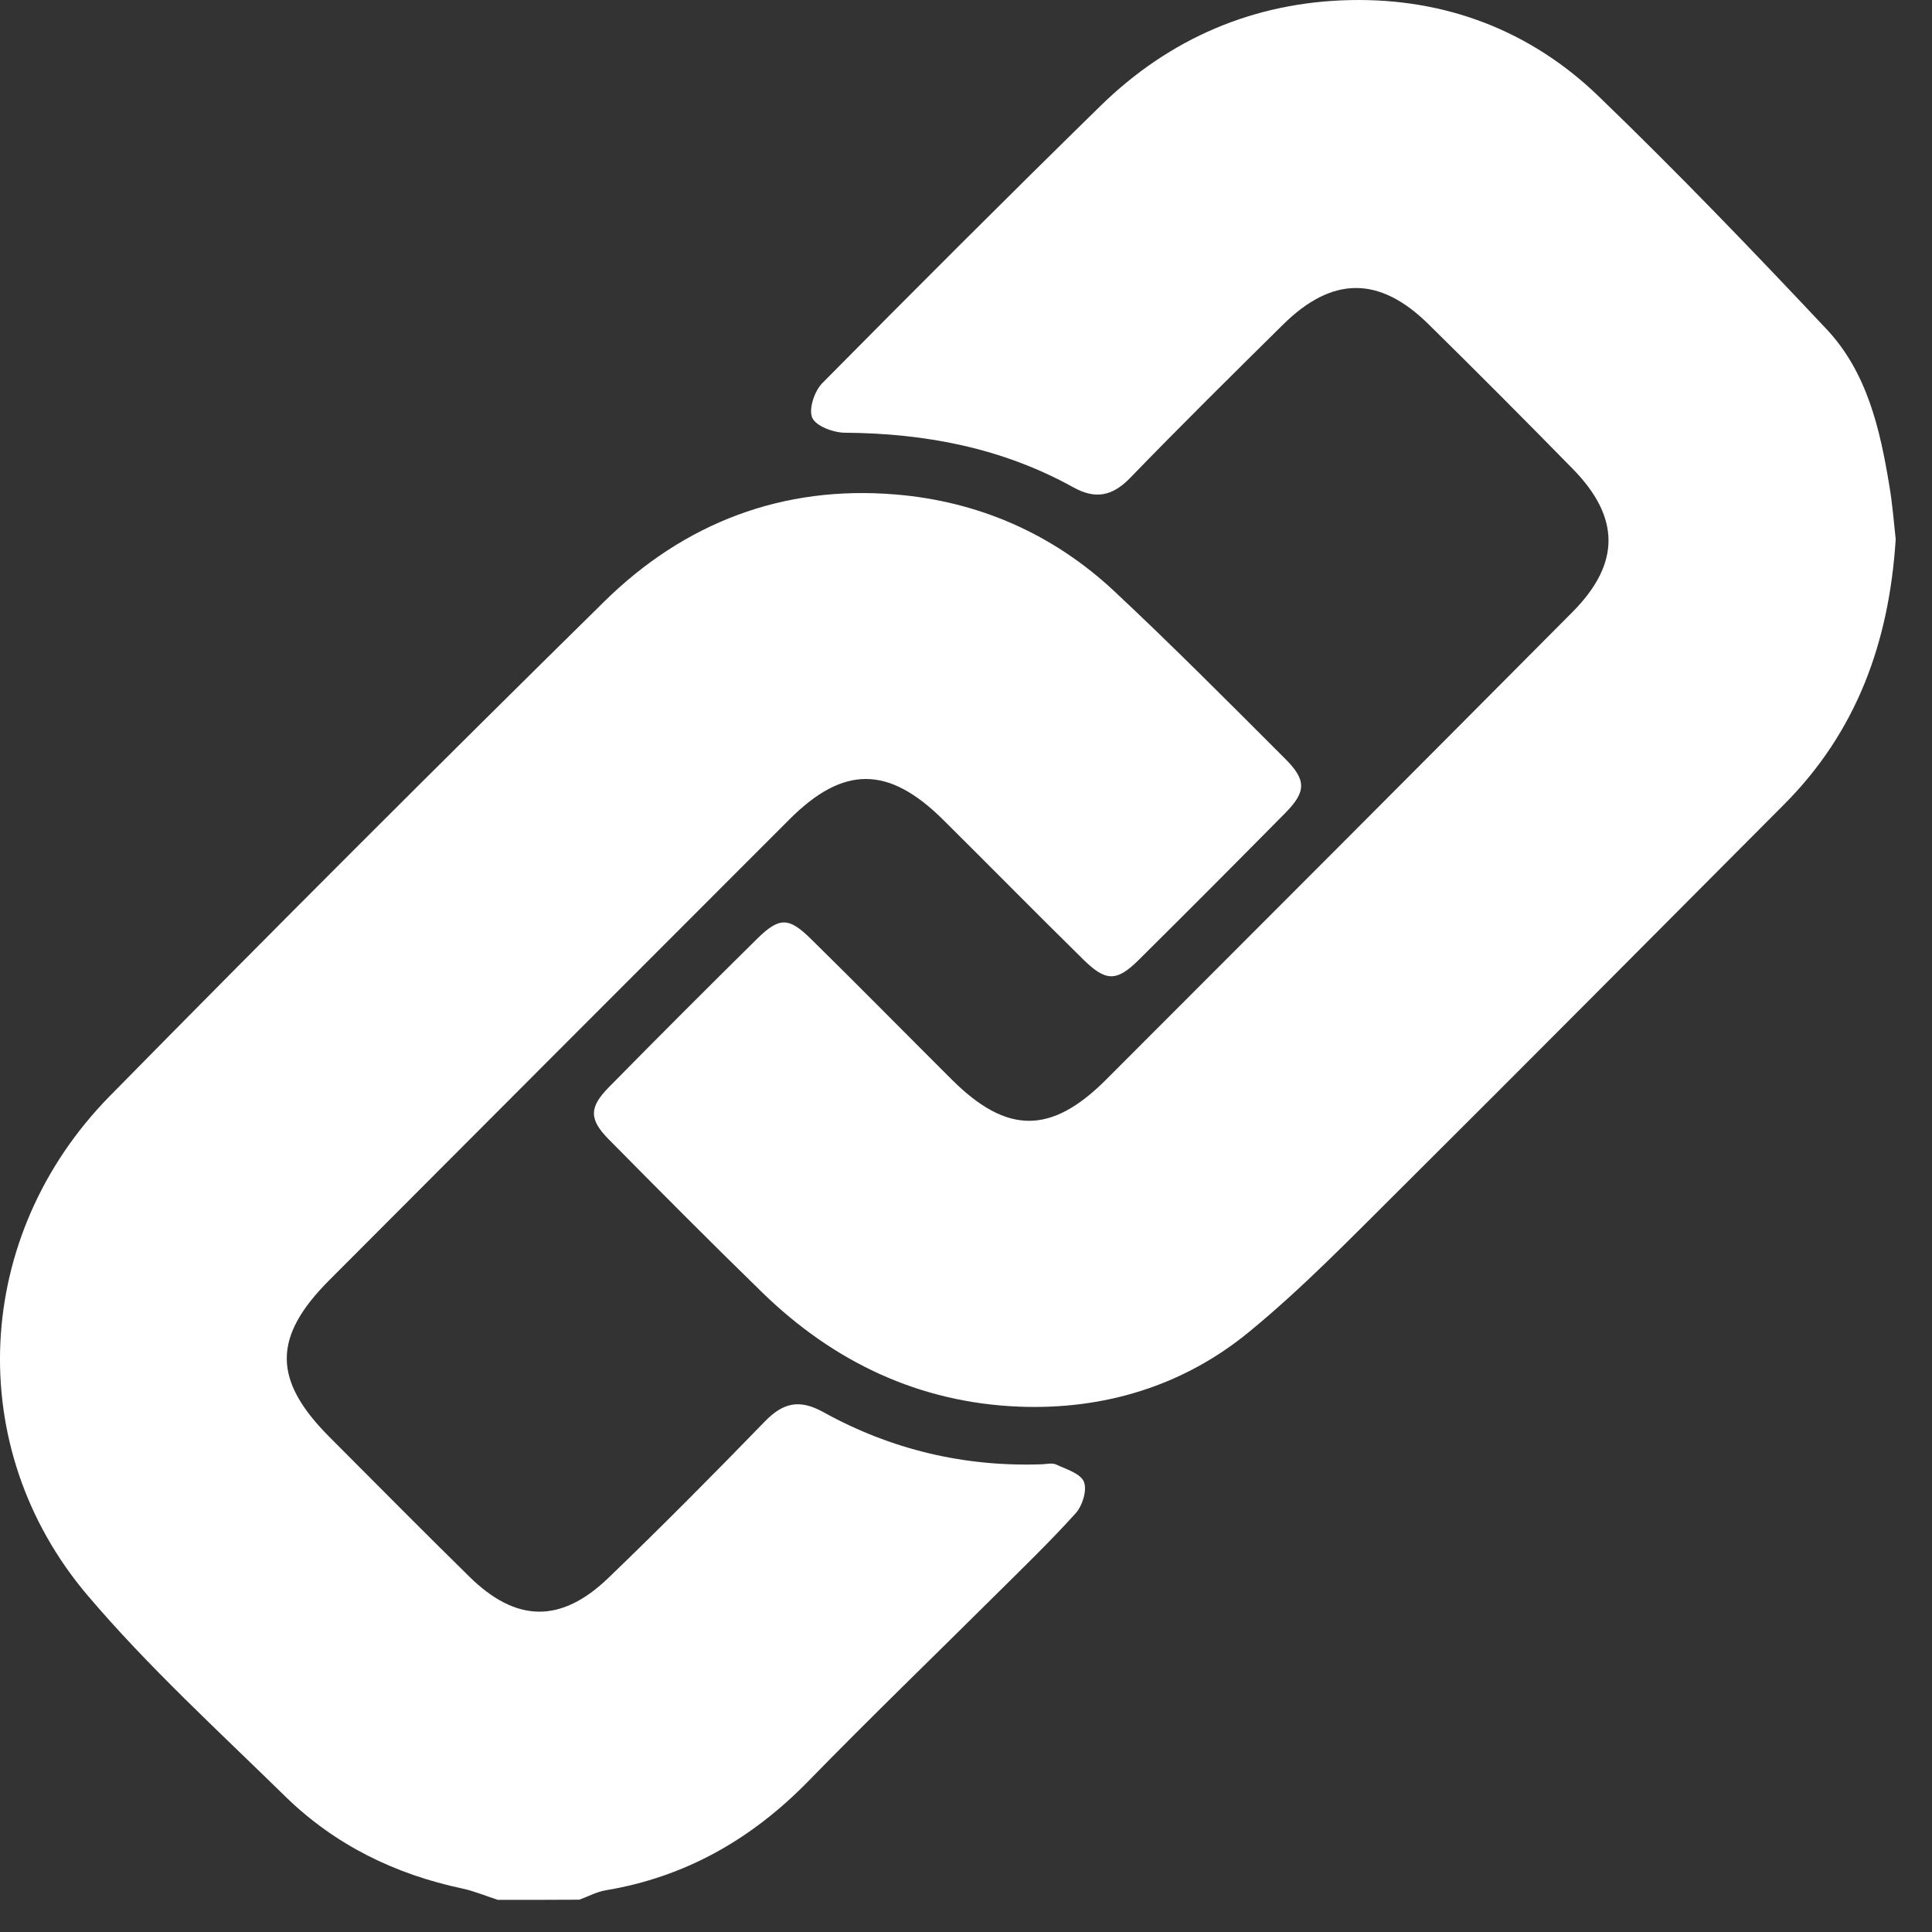
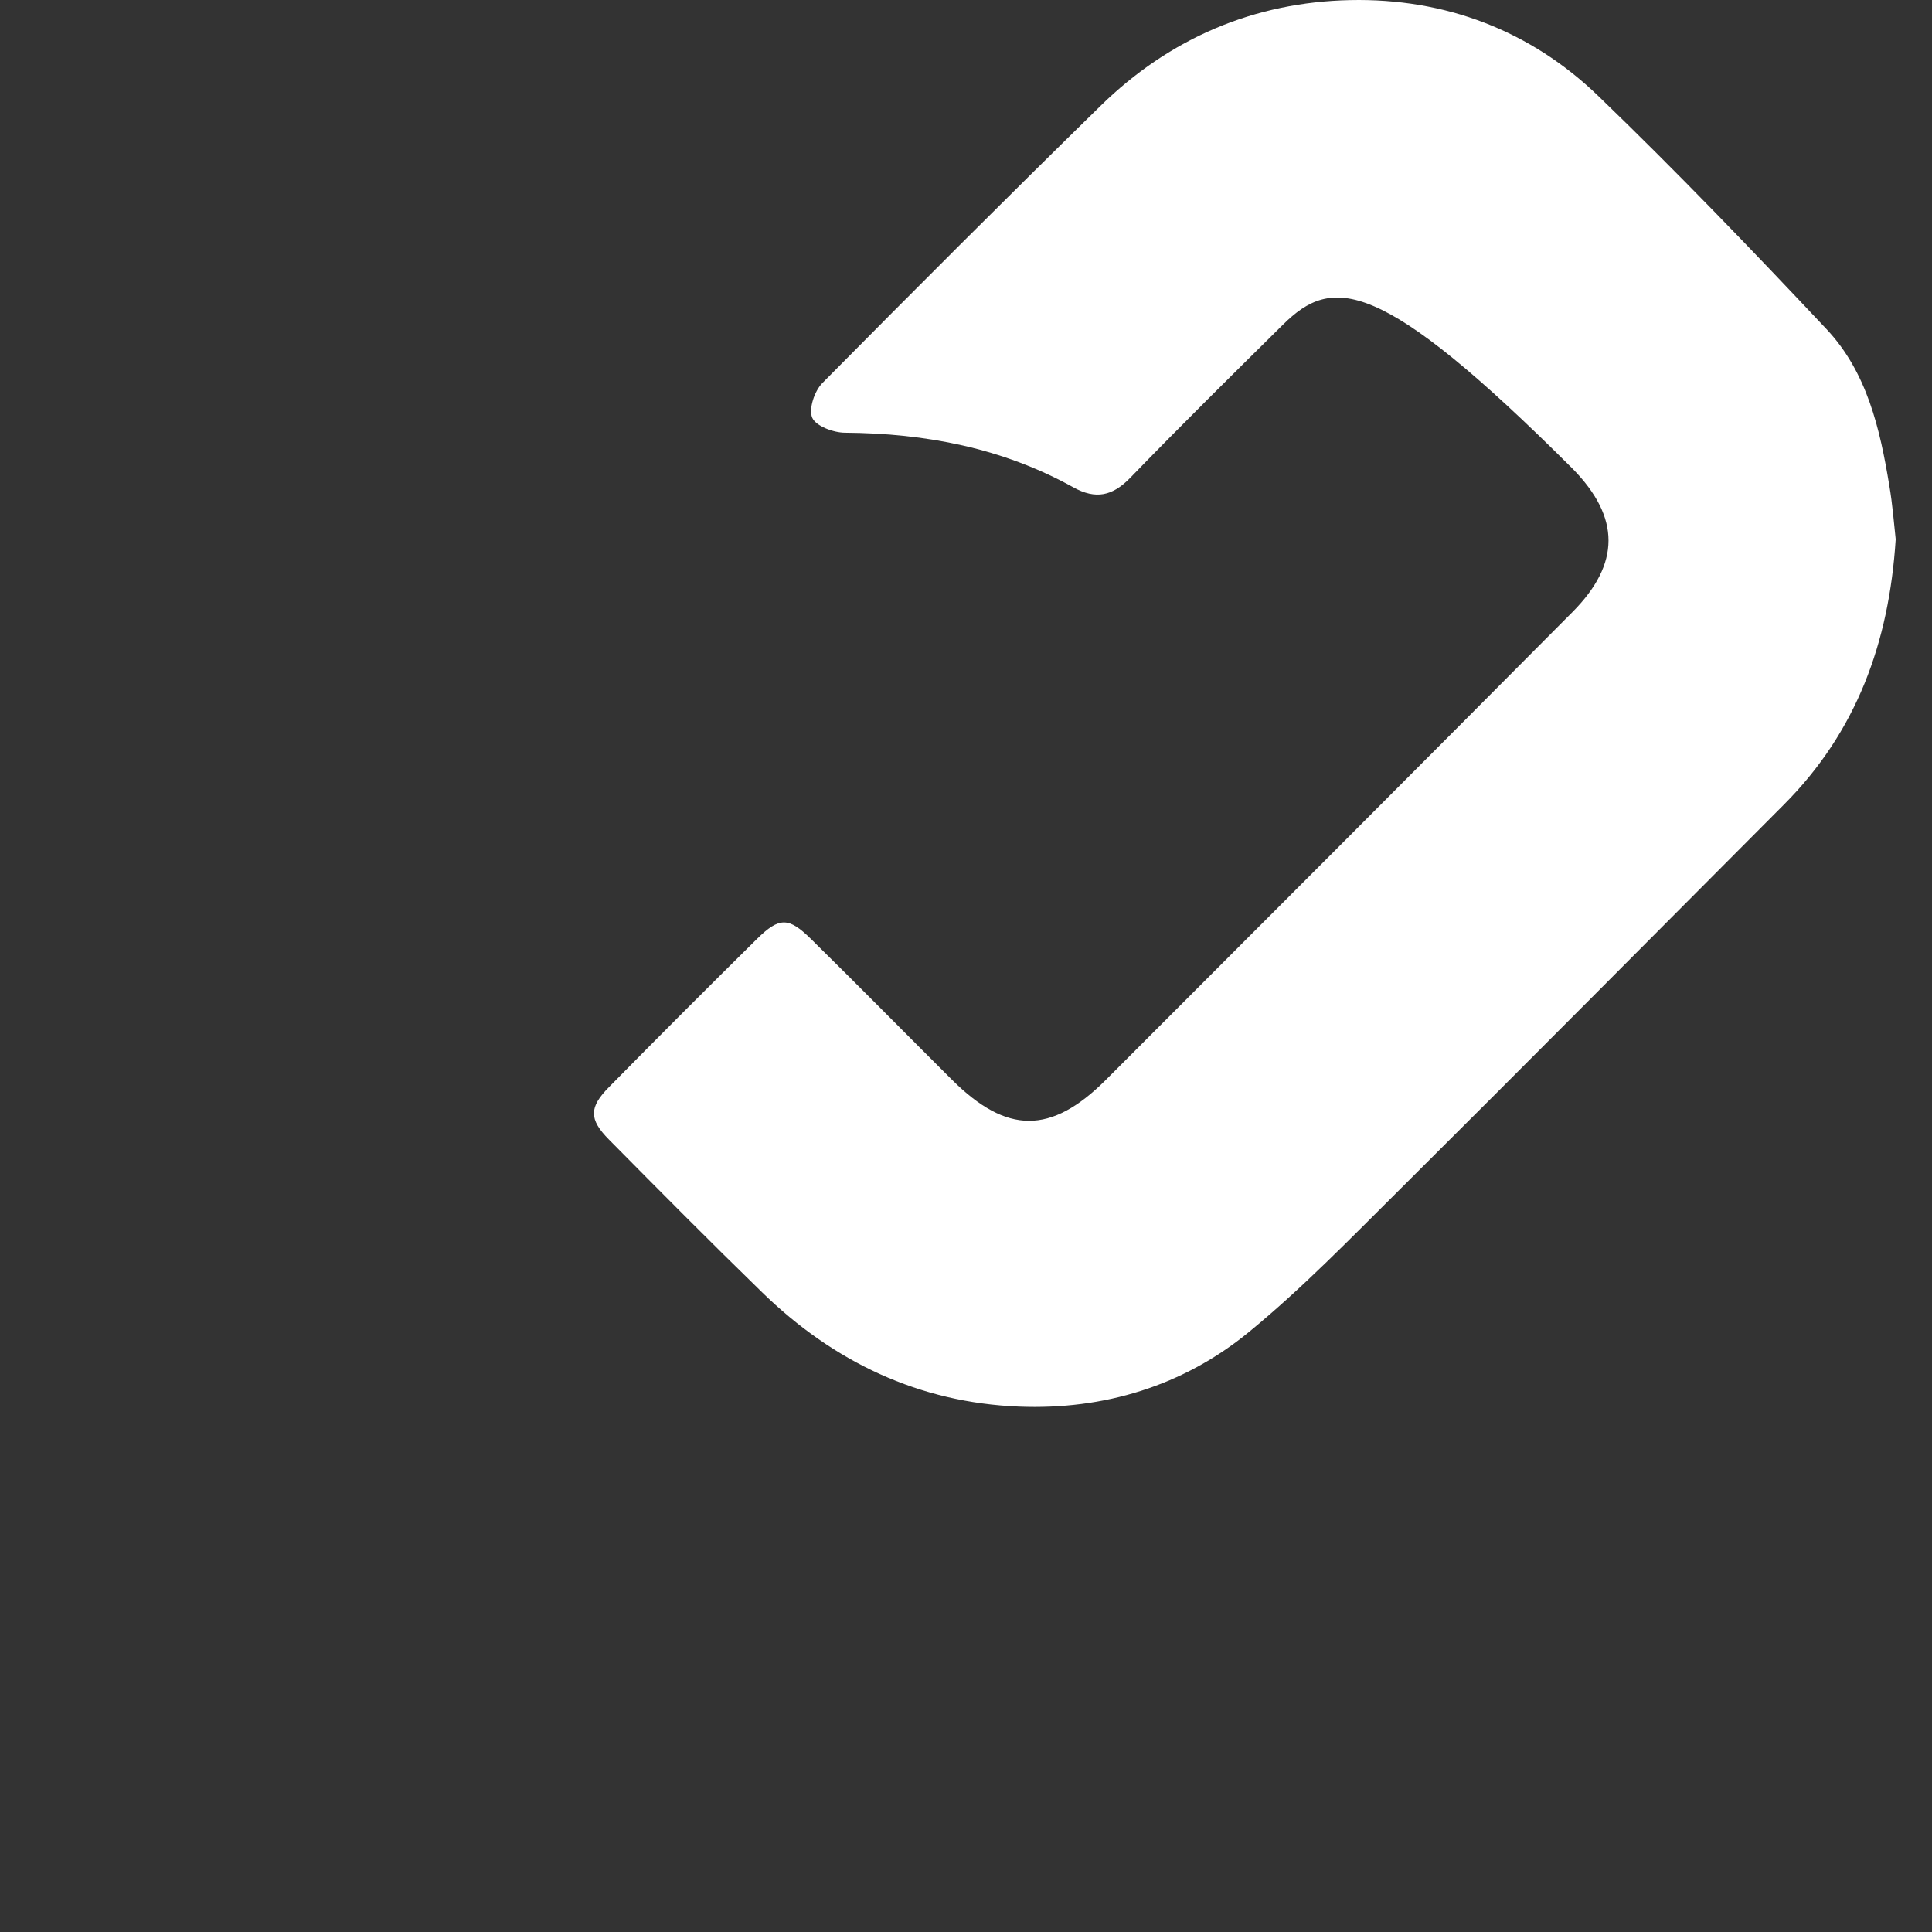
<svg xmlns="http://www.w3.org/2000/svg" width="43" height="43" viewBox="0 0 43 43" fill="none">
  <rect x="0" y="0" width="43" height="43" fill="#333333" stroke="none" />
-   <path d="M11.081 42.285C10.82 42.201 10.559 42.091 10.294 42.033C8.79 41.715 7.454 41.06 6.357 39.99C4.858 38.521 3.297 37.097 1.943 35.501C-0.839 32.214 -0.6 27.491 2.443 24.395C6.079 20.697 9.75 17.03 13.447 13.39C15.23 11.634 17.424 10.794 19.94 11.006C21.785 11.161 23.43 11.882 24.788 13.147C26.088 14.363 27.344 15.628 28.605 16.889C29.082 17.366 29.073 17.623 28.6 18.101C27.521 19.193 26.437 20.281 25.349 21.36C24.85 21.856 24.611 21.851 24.102 21.347C23.058 20.321 22.032 19.277 20.993 18.247C19.776 17.039 18.773 17.035 17.574 18.233C14.155 21.652 10.741 25.071 7.326 28.495C6.065 29.76 6.07 30.715 7.33 31.98C8.365 33.019 9.396 34.059 10.44 35.085C11.483 36.115 12.483 36.137 13.54 35.12C14.721 33.983 15.88 32.816 17.021 31.639C17.428 31.219 17.791 31.135 18.321 31.427C19.83 32.263 21.462 32.652 23.191 32.59C23.297 32.586 23.421 32.555 23.505 32.595C23.731 32.701 24.049 32.794 24.124 32.98C24.199 33.165 24.093 33.51 23.943 33.678C23.377 34.306 22.766 34.895 22.165 35.492C20.776 36.872 19.365 38.234 17.998 39.636C16.738 40.928 15.261 41.777 13.474 42.073C13.275 42.108 13.089 42.21 12.894 42.281C12.28 42.285 11.678 42.285 11.081 42.285Z" fill="white" />
-   <path d="M42.192 12.001C42.046 14.306 41.316 16.292 39.706 17.906C36.853 20.768 34.01 23.634 31.143 26.486C30.055 27.566 28.981 28.676 27.8 29.644C26.336 30.847 24.567 31.383 22.678 31.307C20.458 31.219 18.551 30.312 16.963 28.764C15.813 27.645 14.681 26.504 13.553 25.363C13.107 24.912 13.107 24.646 13.558 24.191C14.646 23.085 15.743 21.988 16.849 20.896C17.344 20.409 17.552 20.409 18.047 20.896C19.104 21.935 20.144 22.992 21.192 24.036C22.408 25.244 23.39 25.252 24.606 24.041C28.074 20.573 31.541 17.101 35 13.62C36.066 12.545 36.066 11.519 35.005 10.436C33.943 9.352 32.873 8.277 31.789 7.211C30.697 6.137 29.648 6.145 28.556 7.225C27.415 8.352 26.274 9.48 25.155 10.635C24.761 11.042 24.385 11.121 23.89 10.847C22.311 9.971 20.599 9.644 18.808 9.631C18.551 9.631 18.162 9.485 18.078 9.299C17.994 9.104 18.127 8.702 18.304 8.525C20.352 6.455 22.408 4.398 24.491 2.359C26.03 0.851 27.915 0.046 30.055 0.002C32.161 -0.042 34.062 0.674 35.584 2.147C37.322 3.823 38.998 5.566 40.653 7.326C41.555 8.286 41.843 9.547 42.05 10.807C42.121 11.219 42.152 11.639 42.192 12.001Z" fill="white" />
+   <path d="M42.192 12.001C42.046 14.306 41.316 16.292 39.706 17.906C36.853 20.768 34.01 23.634 31.143 26.486C30.055 27.566 28.981 28.676 27.8 29.644C26.336 30.847 24.567 31.383 22.678 31.307C20.458 31.219 18.551 30.312 16.963 28.764C15.813 27.645 14.681 26.504 13.553 25.363C13.107 24.912 13.107 24.646 13.558 24.191C14.646 23.085 15.743 21.988 16.849 20.896C17.344 20.409 17.552 20.409 18.047 20.896C19.104 21.935 20.144 22.992 21.192 24.036C22.408 25.244 23.39 25.252 24.606 24.041C28.074 20.573 31.541 17.101 35 13.62C36.066 12.545 36.066 11.519 35.005 10.436C30.697 6.137 29.648 6.145 28.556 7.225C27.415 8.352 26.274 9.48 25.155 10.635C24.761 11.042 24.385 11.121 23.89 10.847C22.311 9.971 20.599 9.644 18.808 9.631C18.551 9.631 18.162 9.485 18.078 9.299C17.994 9.104 18.127 8.702 18.304 8.525C20.352 6.455 22.408 4.398 24.491 2.359C26.03 0.851 27.915 0.046 30.055 0.002C32.161 -0.042 34.062 0.674 35.584 2.147C37.322 3.823 38.998 5.566 40.653 7.326C41.555 8.286 41.843 9.547 42.05 10.807C42.121 11.219 42.152 11.639 42.192 12.001Z" fill="white" />
</svg>